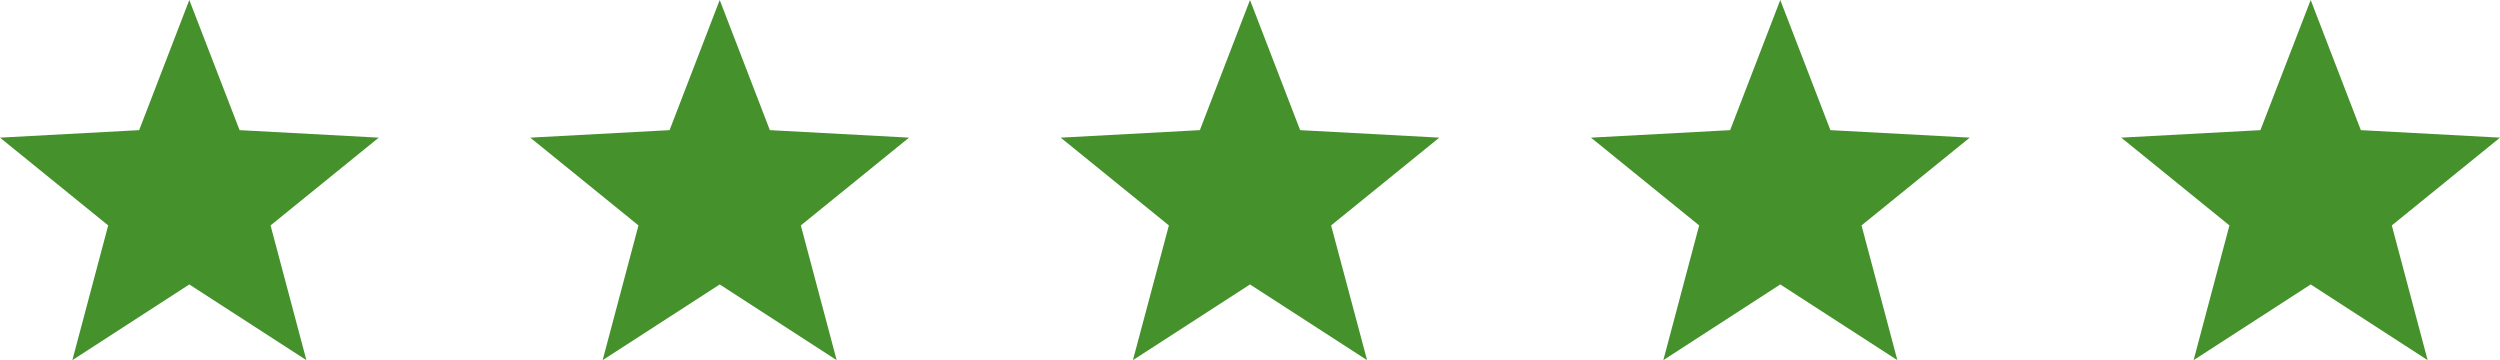
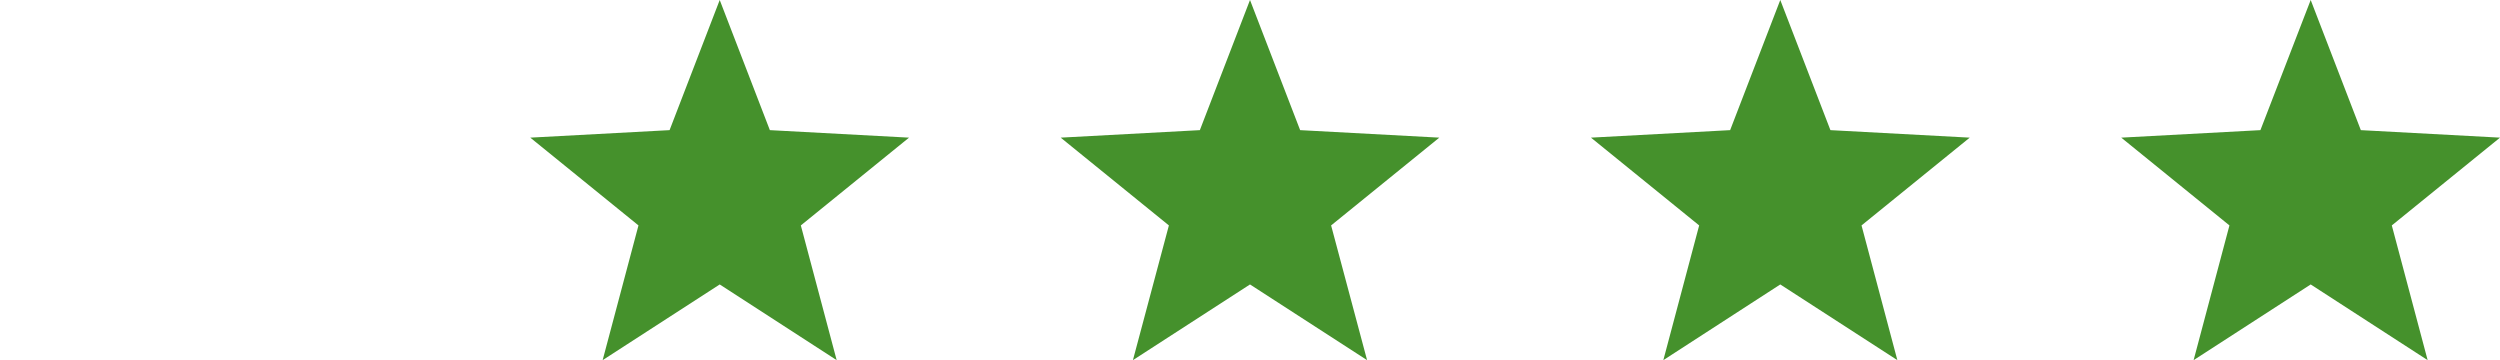
<svg xmlns="http://www.w3.org/2000/svg" id="Layer_2" data-name="Layer 2" viewBox="0 0 180 25.93">
  <defs>
    <style>
      .cls-1 {
        fill: #45912c;
      }
    </style>
  </defs>
  <g id="Layer_2-2" data-name="Layer 2">
    <g>
-       <polygon class="cls-1" points="13.63 0 17.25 9.37 27.27 9.91 19.48 16.23 22.06 25.93 13.63 20.48 5.21 25.93 7.79 16.23 0 9.91 10.02 9.37 13.63 0" />
      <polygon class="cls-1" points="51.82 0 55.43 9.37 65.45 9.91 57.66 16.23 60.24 25.93 51.82 20.48 43.39 25.93 45.97 16.23 38.18 9.91 48.21 9.37 51.82 0" />
      <polygon class="cls-1" points="90 0 93.61 9.37 103.63 9.91 95.84 16.23 98.43 25.93 90 20.48 81.57 25.93 84.16 16.23 76.37 9.91 86.39 9.37 90 0" />
      <polygon class="cls-1" points="128.18 0 131.79 9.37 141.82 9.91 134.03 16.23 136.61 25.93 128.18 20.48 119.76 25.93 122.34 16.23 114.55 9.91 124.57 9.37 128.18 0" />
      <polygon class="cls-1" points="166.37 0 169.98 9.37 180 9.91 172.21 16.23 174.79 25.93 166.37 20.48 157.94 25.93 160.52 16.23 152.73 9.91 162.75 9.37 166.37 0" />
    </g>
  </g>
</svg>